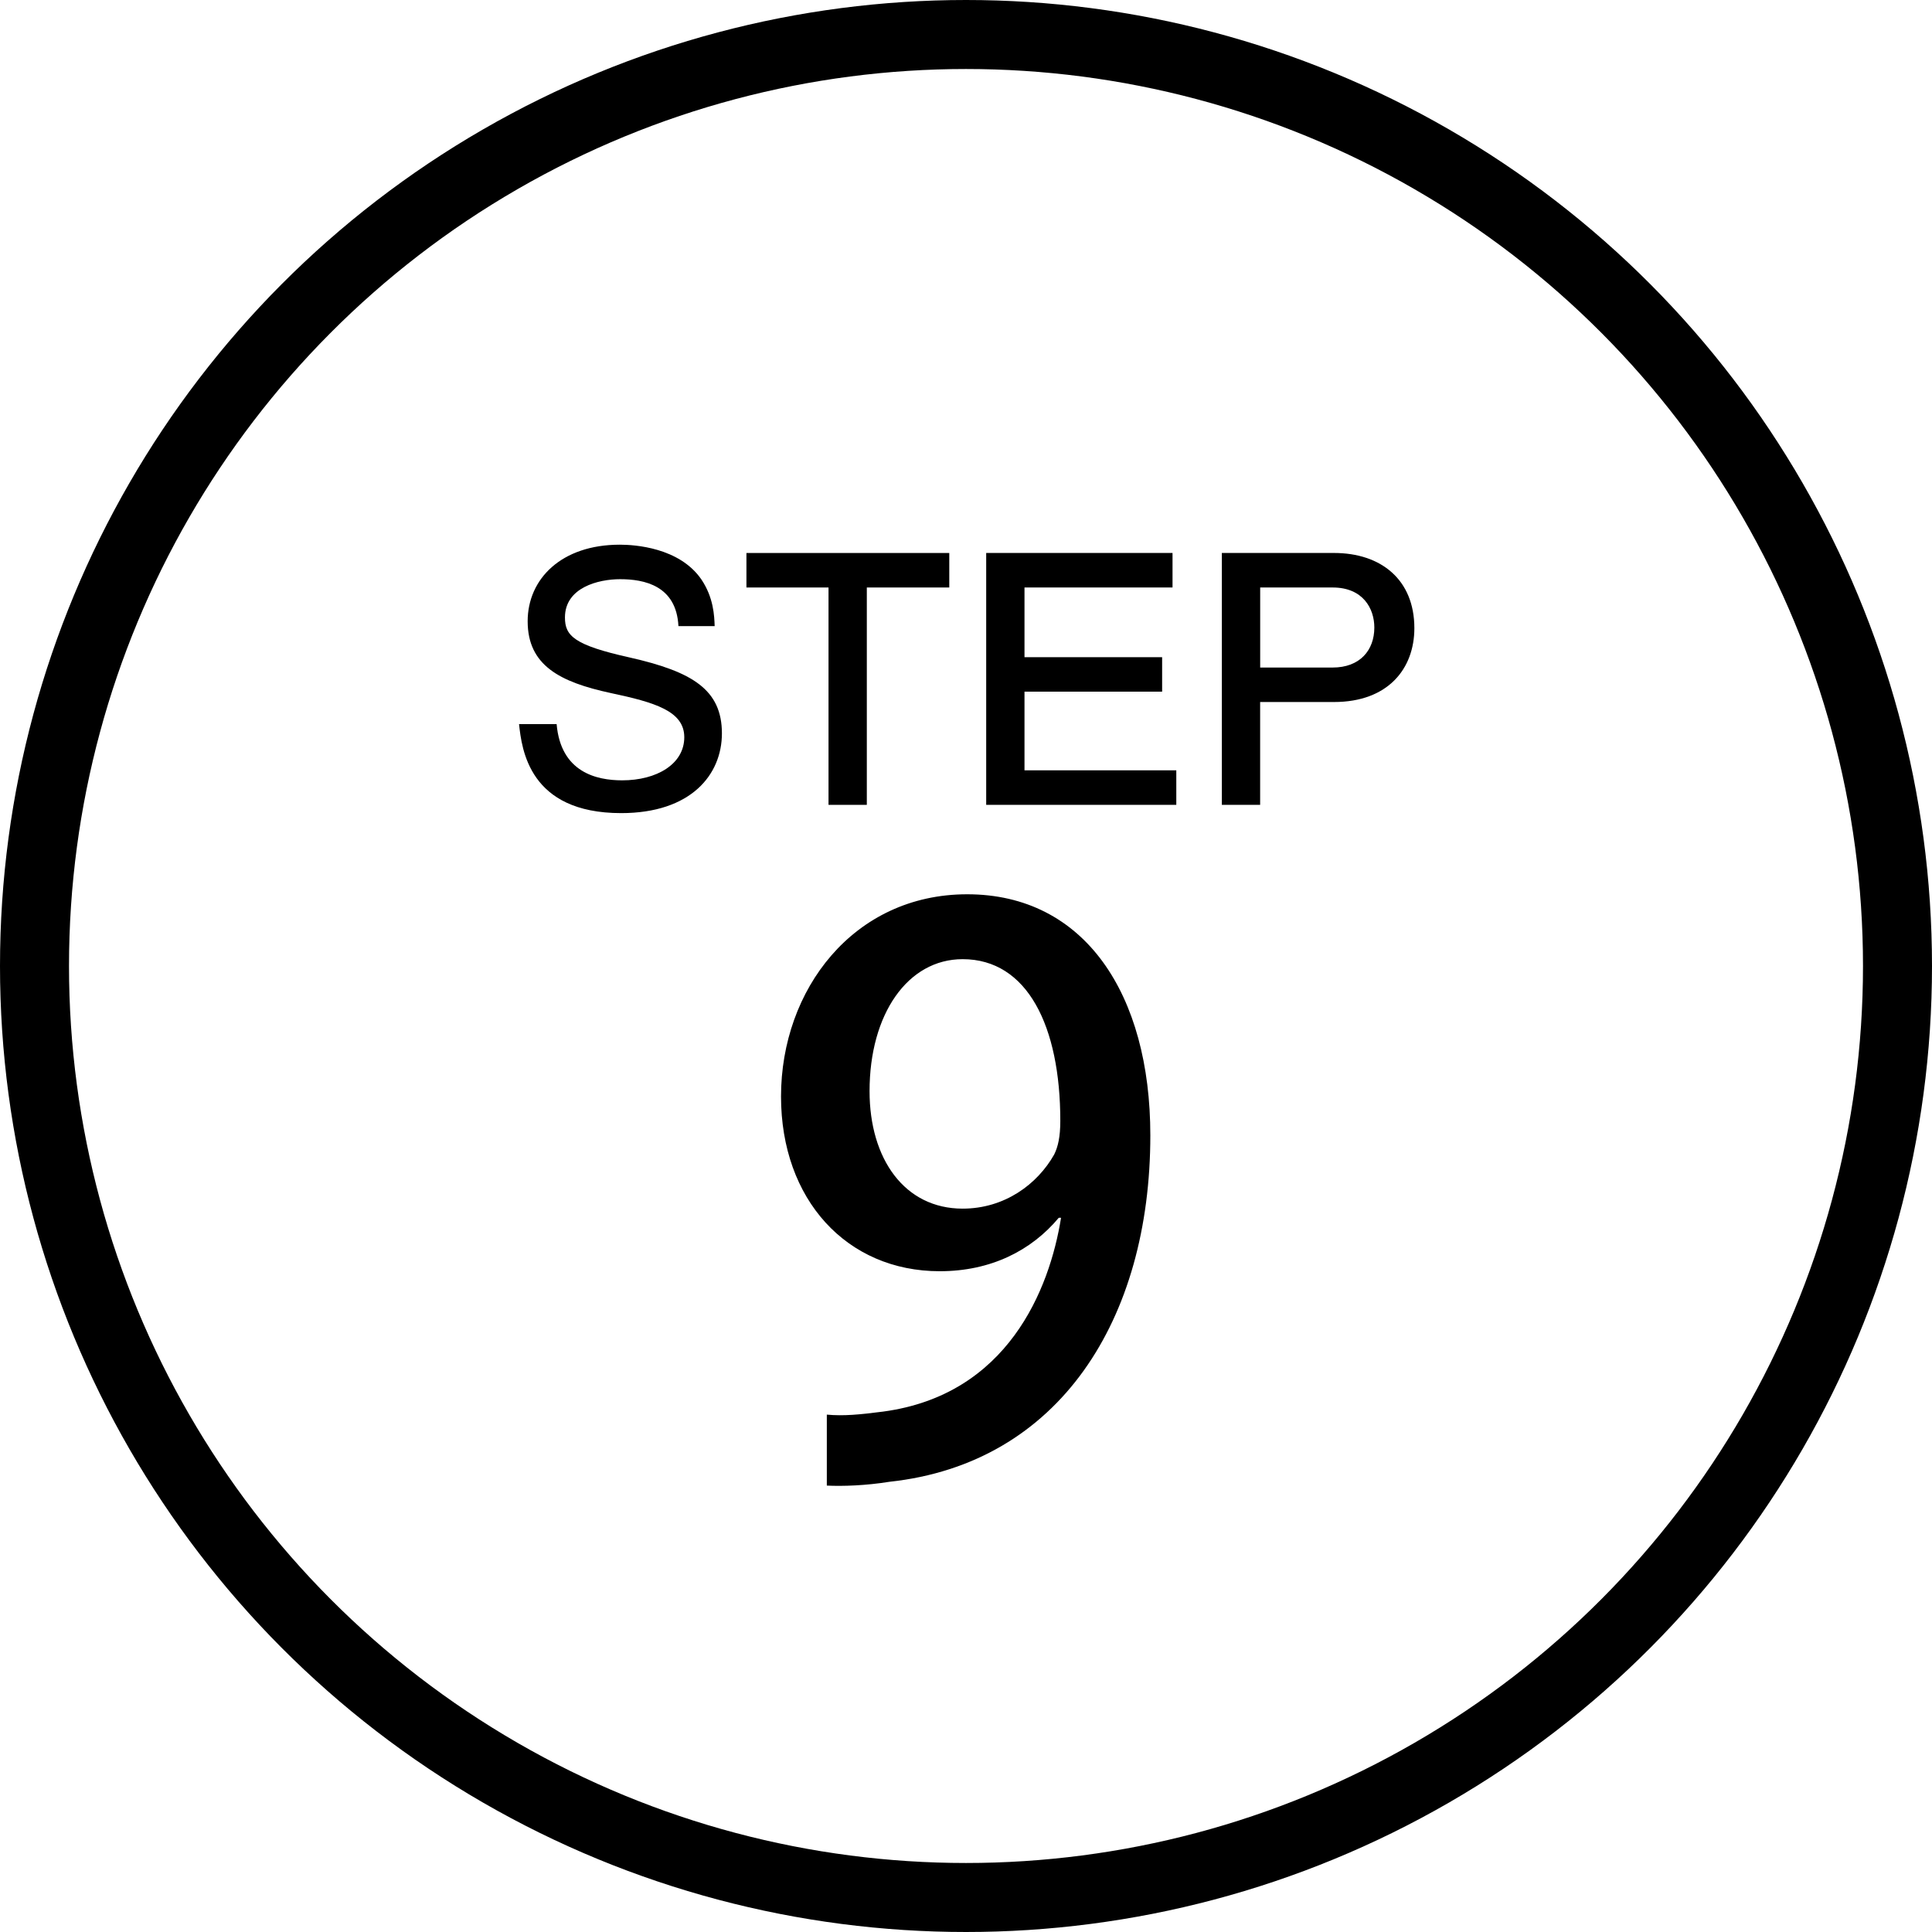
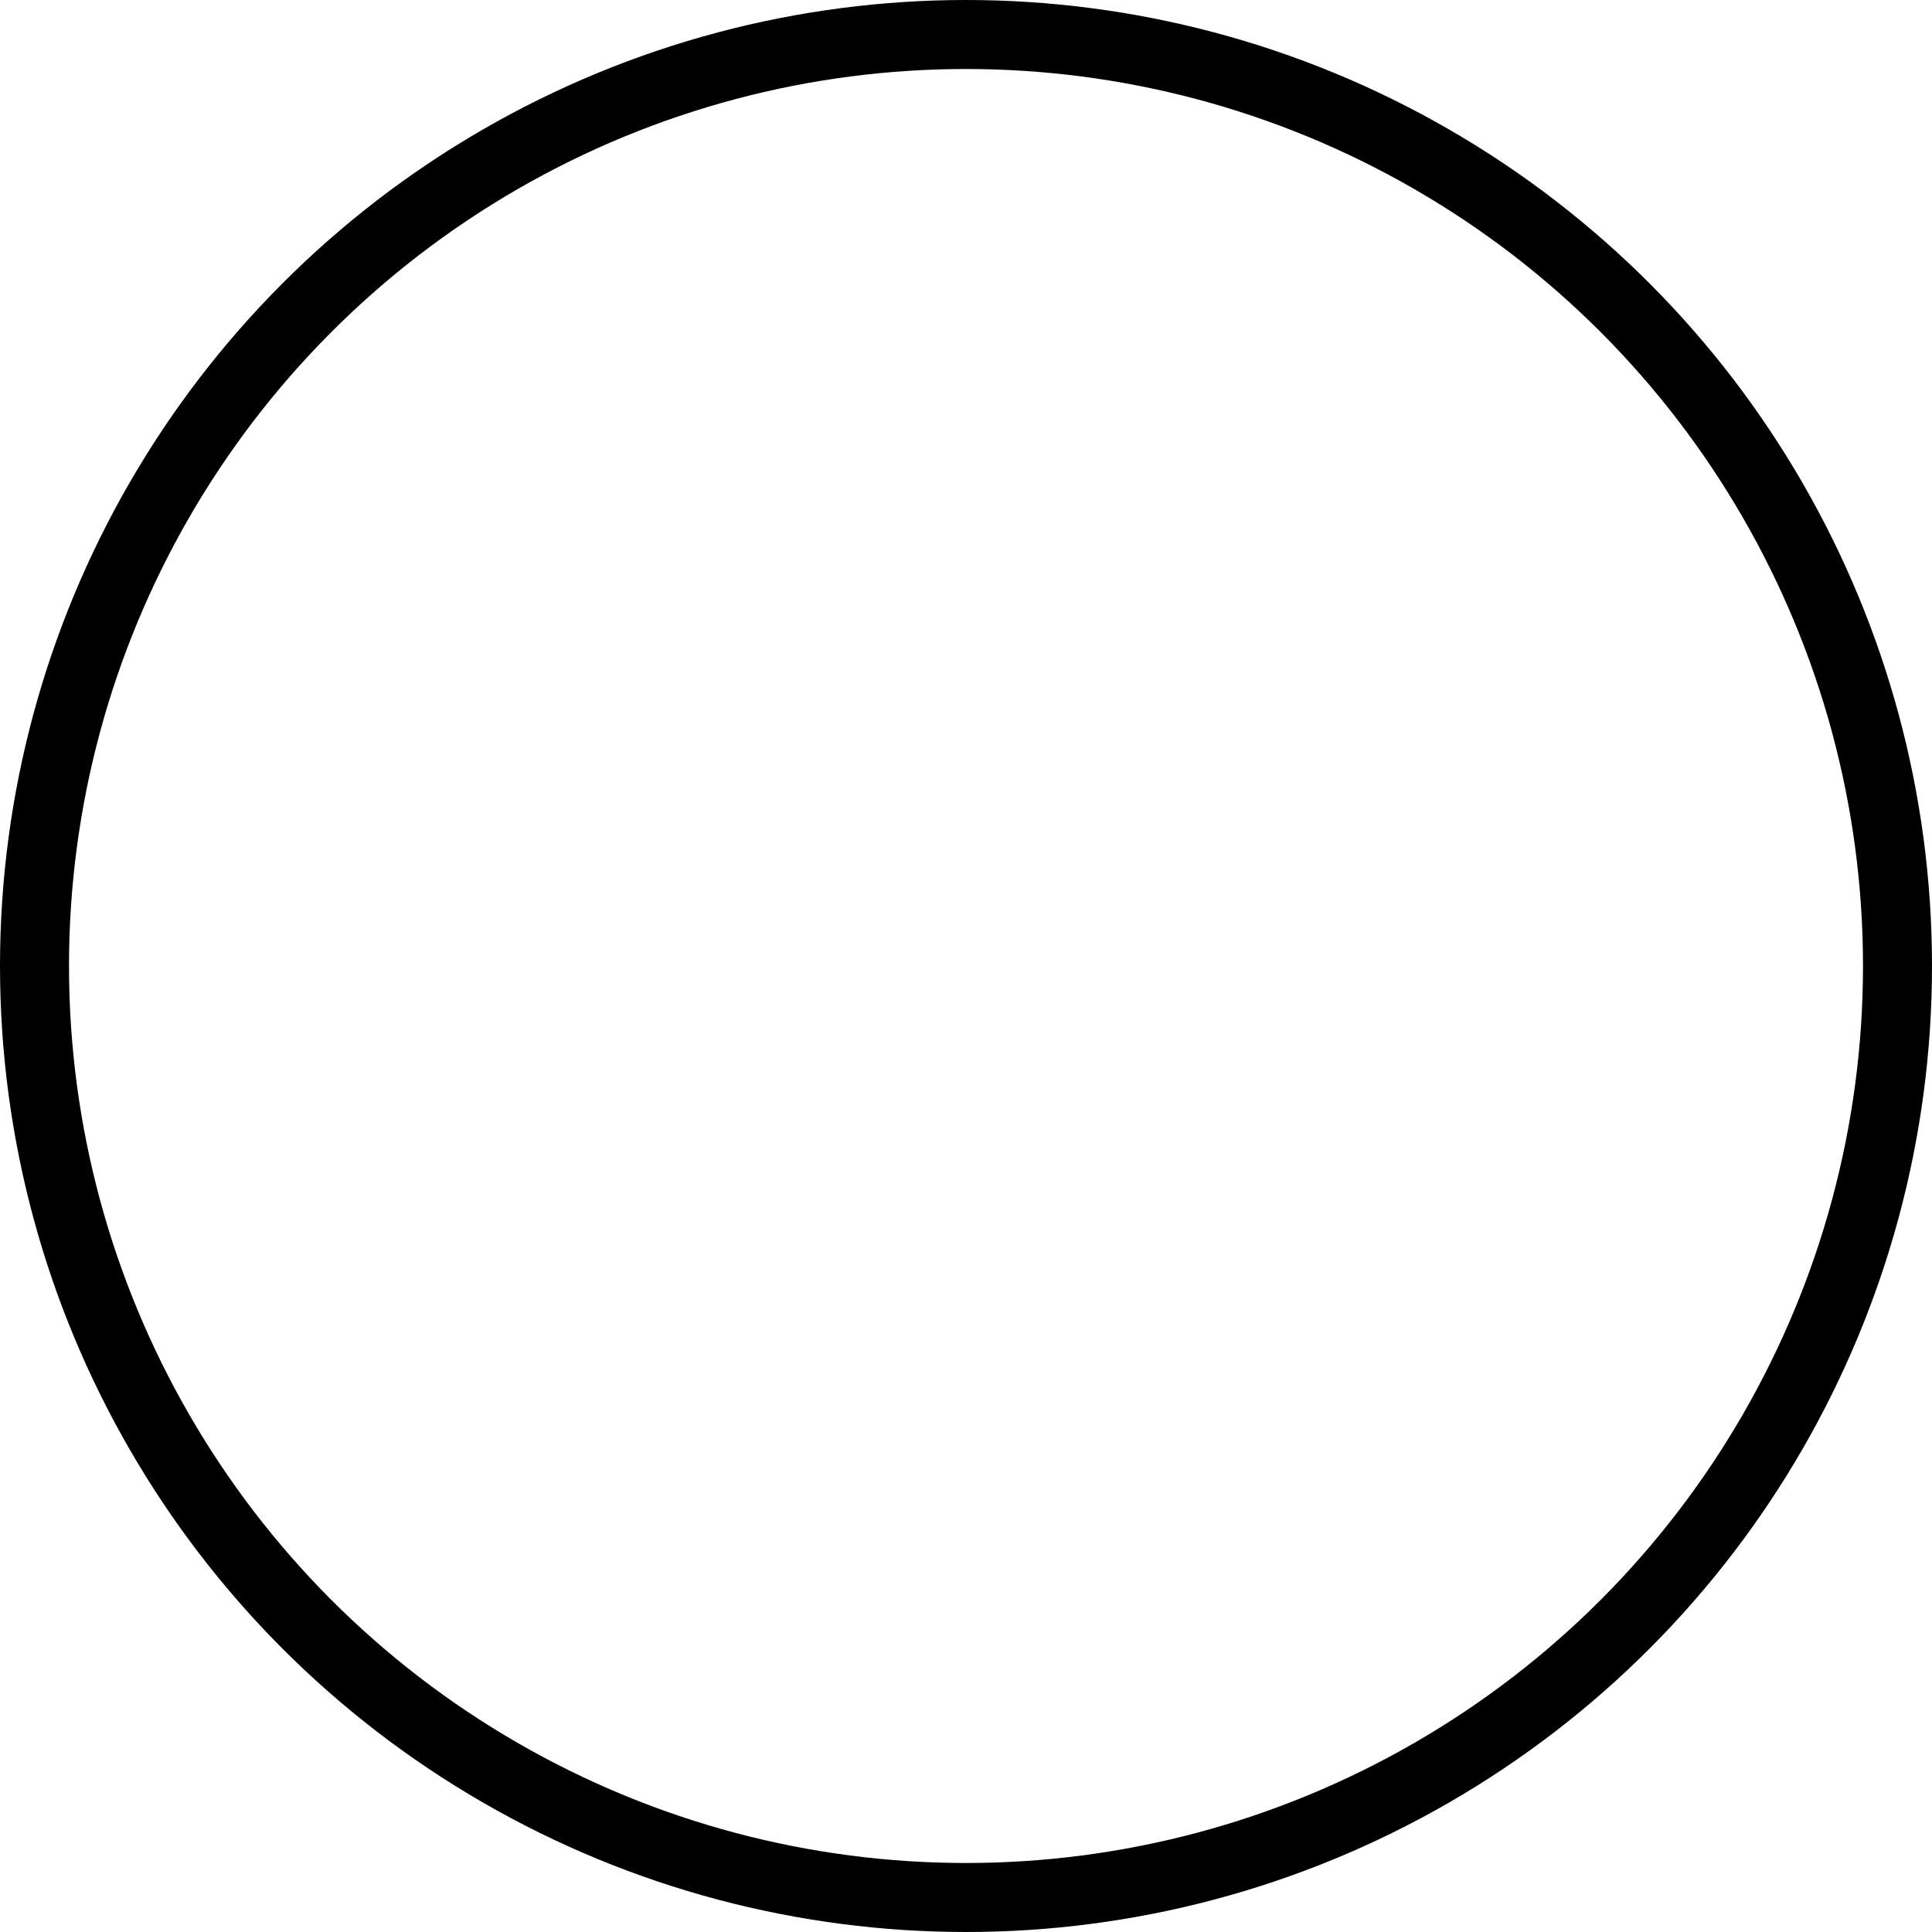
<svg xmlns="http://www.w3.org/2000/svg" version="1.1" id="レイヤー_1" x="0px" y="0px" width="83.996px" height="83.996px" viewBox="0 0 83.996 83.996" enable-background="new 0 0 83.996 83.996" xml:space="preserve">
  <circle fill="none" stroke="#000000" stroke-width="3" stroke-miterlimit="10" cx="41.998" cy="41.998" r="40.498" />
  <g>
-     <path d="M27.005,35.351c-4.005,0-4.319-2.775-4.439-3.87H24.2c0.18,2.1,1.74,2.445,2.85,2.445c1.5,0,2.7-0.705,2.7-1.875   c0-1.14-1.29-1.515-3.195-1.92c-2.234-0.48-3.614-1.215-3.614-3.12c0-1.845,1.47-3.33,4.005-3.33c0.645,0,2.58,0.12,3.54,1.5   c0.54,0.795,0.569,1.59,0.585,2.04h-1.575c-0.09-1.77-1.5-2.04-2.535-2.04c-0.944,0-2.399,0.36-2.399,1.665   c0,0.795,0.39,1.2,2.819,1.74c2.715,0.615,4.005,1.395,4.005,3.3C31.385,33.686,30.035,35.351,27.005,35.351z" />
-     <path d="M37.686,25.542v9.45h-1.665v-9.45h-3.569v-1.5h8.819v1.5H37.686z" />
-     <path d="M42.876,34.991v-10.95h8.101v1.5h-6.436v3.03h5.984v1.5h-5.984v3.42h6.6v1.5H42.876z" />
-     <path d="M57.996,30.521h-3.21v4.47h-1.665v-10.95h4.875c2.04,0,3.495,1.155,3.495,3.27C61.491,29.066,60.352,30.521,57.996,30.521z    M57.938,25.542h-3.15v3.48h3.15c1.185,0,1.813-0.75,1.813-1.74C59.751,26.472,59.271,25.542,57.938,25.542z" />
-   </g>
+     </g>
  <g>
-     <path d="M46.03,52.946c-1.193,1.426-2.952,2.322-5.174,2.322c-4.047,0-6.9-3.118-6.9-7.597c0-4.644,3.152-8.791,8.094-8.791   c5.108,0,7.962,4.345,7.962,10.483c0,7.994-3.948,14.263-11.345,15.06c-1.028,0.165-2.023,0.198-2.72,0.165v-3.085   c0.729,0.067,1.426,0,2.454-0.133c5.407-0.729,7.231-5.307,7.729-8.425H46.03z M37.805,47.439c0,2.952,1.525,5.108,4.047,5.108   c1.824,0,3.251-1.061,3.98-2.354c0.165-0.332,0.266-0.764,0.266-1.46c0-4.113-1.427-7.032-4.246-7.032   C39.463,41.701,37.805,44.089,37.805,47.439z" />
-   </g>
+     </g>
</svg>